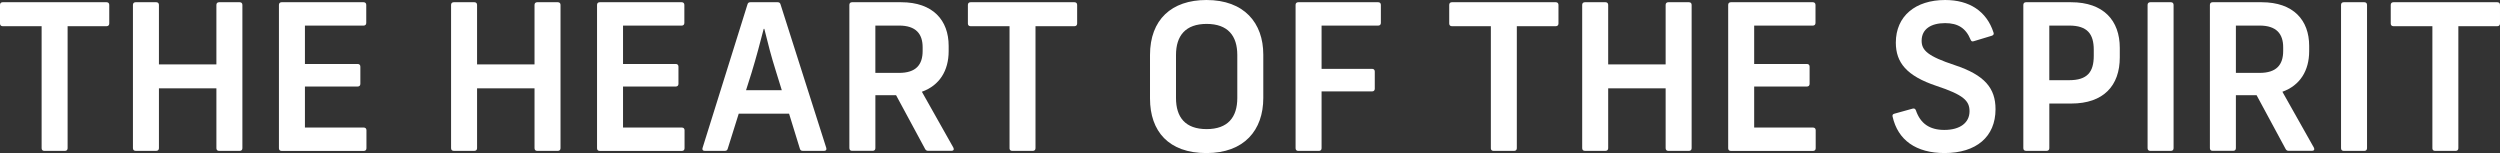
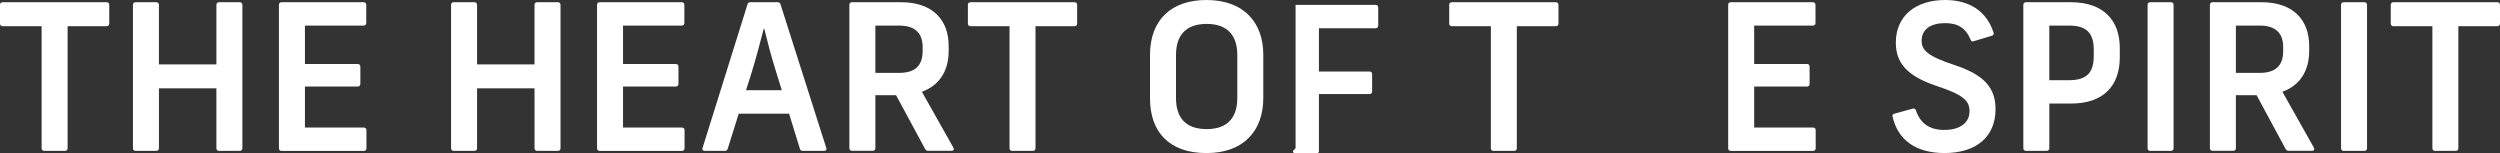
<svg xmlns="http://www.w3.org/2000/svg" id="_レイヤー_2" viewBox="0 0 886.67 54.29">
  <rect x="0" y="0" width="886.67" height="54.29" fill="#333333" stroke="none" />
  <defs>
    <style>.cls-1{fill:#fff;stroke-width:0px;}</style>
  </defs>
  <g id="_レイヤー_1-2">
    <path class="cls-1" d="m14.76,52.56V9.29H.94c-.58,0-.94-.36-.94-.94V1.73c0-.58.36-.94.94-.94h36.87c.58,0,.94.36.94.94v6.62c0,.58-.36.94-.94.94h-13.83v43.28c0,.58-.36.94-.94.94h-7.34c-.58,0-.94-.36-.94-.94Z" />
    <path class="cls-1" d="m76.75,52.56v-21.24h-20.38v21.24c0,.58-.36.94-.94.94h-7.34c-.58,0-.94-.36-.94-.94V1.73c0-.58.36-.94.94-.94h7.34c.58,0,.94.36.94.94v21.1h20.38V1.73c0-.58.36-.94.94-.94h7.34c.58,0,.94.36.94.94v50.84c0,.58-.36.94-.94.94h-7.34c-.58,0-.94-.36-.94-.94Z" />
    <path class="cls-1" d="m98.93,52.56V1.73c0-.58.36-.94.94-.94h29.09c.58,0,.94.36.94.94v6.41c0,.58-.36.94-.94.94h-20.81v13.61h18.72c.58,0,.94.36.94.94v6.12c0,.58-.36.94-.94.94h-18.72v14.55h20.88c.58,0,.94.36.94.94v6.41c0,.58-.36.94-.94.94h-29.16c-.58,0-.94-.36-.94-.94Z" />
    <path class="cls-1" d="m189.58,52.56v-21.24h-20.38v21.24c0,.58-.36.94-.94.94h-7.34c-.58,0-.94-.36-.94-.94V1.73c0-.58.36-.94.94-.94h7.34c.58,0,.94.36.94.94v21.1h20.38V1.73c0-.58.36-.94.94-.94h7.34c.58,0,.94.36.94.94v50.84c0,.58-.36.94-.94.94h-7.34c-.58,0-.94-.36-.94-.94Z" />
    <path class="cls-1" d="m211.75,52.56V1.73c0-.58.36-.94.94-.94h29.09c.58,0,.94.36.94.94v6.41c0,.58-.36.94-.94.94h-20.81v13.61h18.72c.58,0,.94.36.94.94v6.12c0,.58-.36.94-.94.94h-18.72v14.55h20.88c.58,0,.94.36.94.94v6.41c0,.58-.36.94-.94.94h-29.16c-.58,0-.94-.36-.94-.94Z" />
    <path class="cls-1" d="m249.19,52.42l15.91-50.84c.14-.58.5-.79,1.01-.79h9.72c.5,0,.86.22,1.01.79l16.2,50.84c.22.65-.07,1.08-.72,1.08h-7.63c-.5,0-.86-.22-1.01-.79l-3.82-12.39h-17.86l-3.89,12.39c-.14.58-.5.79-1.01.79h-7.2c-.65,0-.94-.43-.72-1.08Zm28.08-20.45l-1.94-6.26c-2.02-6.41-2.74-9.5-4.25-15.48h-.22c-1.08,4.25-2.74,10.51-4.32,15.63l-1.94,6.12h12.67Z" />
    <path class="cls-1" d="m301.24,52.56V1.73c0-.58.36-.94.94-.94h17.43c11.3,0,16.85,6.41,16.85,15.48v1.87c0,6.91-3.24,12.17-9.5,14.4l11.16,19.8c.36.65.07,1.15-.65,1.15h-8.28c-.5,0-.86-.22-1.08-.65l-10.3-19.08h-7.34v18.79c0,.58-.36.94-.94.94h-7.34c-.58,0-.94-.36-.94-.94Zm17.64-26.71c5.98,0,8.35-2.88,8.35-7.78v-1.3c0-4.75-2.38-7.7-8.35-7.7h-8.42v16.78h8.42Z" />
    <path class="cls-1" d="m358.05,52.56V9.29h-13.83c-.58,0-.94-.36-.94-.94V1.73c0-.58.36-.94.94-.94h36.87c.58,0,.94.36.94.94v6.62c0,.58-.36.94-.94.94h-13.83v43.28c0,.58-.36.94-.94.94h-7.34c-.58,0-.94-.36-.94-.94Z" />
    <path class="cls-1" d="m407.87,34.92v-15.41c0-12.53,7.63-19.51,20.02-19.51,13.39,0,20.16,8.14,20.16,19.37v15.41c0,11.38-6.77,19.51-20.16,19.51s-20.02-7.7-20.02-19.37Zm20.09,10.87c7.49,0,10.87-4.18,10.87-11.02v-15.27c0-6.84-3.38-11.02-10.87-11.02s-10.87,4.18-10.87,11.02v15.27c0,6.84,3.31,11.02,10.87,11.02Z" />
-     <path class="cls-1" d="m459.5,52.56V1.73c0-.58.36-.94.94-.94h28.37c.58,0,.94.36.94.94v6.41c0,.58-.36.94-.94.94h-20.09v15.34h17.93c.58,0,.94.36.94.94v6.12c0,.58-.36.94-.94.94h-17.93v20.16c0,.58-.36.94-.94.94h-7.34c-.58,0-.94-.36-.94-.94Z" />
+     <path class="cls-1" d="m459.5,52.56V1.73h28.37c.58,0,.94.36.94.94v6.41c0,.58-.36.94-.94.94h-20.09v15.34h17.93c.58,0,.94.36.94.94v6.12c0,.58-.36.94-.94.94h-17.93v20.16c0,.58-.36.94-.94.94h-7.34c-.58,0-.94-.36-.94-.94Z" />
    <path class="cls-1" d="m528.76,52.56V9.29h-13.83c-.58,0-.94-.36-.94-.94V1.73c0-.58.36-.94.94-.94h36.87c.58,0,.94.36.94.94v6.62c0,.58-.36.94-.94.94h-13.83v43.28c0,.58-.36.94-.94.94h-7.34c-.58,0-.94-.36-.94-.94Z" />
-     <path class="cls-1" d="m590.75,52.56v-21.24h-20.38v21.24c0,.58-.36.94-.94.94h-7.34c-.58,0-.94-.36-.94-.94V1.73c0-.58.36-.94.94-.94h7.34c.58,0,.94.36.94.94v21.1h20.38V1.73c0-.58.36-.94.94-.94h7.34c.58,0,.94.36.94.94v50.84c0,.58-.36.94-.94.94h-7.34c-.58,0-.94-.36-.94-.94Z" />
    <path class="cls-1" d="m612.93,52.56V1.73c0-.58.36-.94.94-.94h29.09c.58,0,.94.36.94.94v6.41c0,.58-.36.94-.94.94h-20.81v13.61h18.72c.58,0,.94.36.94.94v6.12c0,.58-.36.94-.94.94h-18.72v14.55h20.88c.58,0,.94.36.94.94v6.41c0,.58-.36.94-.94.94h-29.16c-.58,0-.94-.36-.94-.94Z" />
    <path class="cls-1" d="m671.24,41.4c-.14-.58.07-.94.65-1.08l6.48-1.8c.58-.14.94.07,1.15.65,1.58,4.61,4.82,6.91,10.08,6.91,5.62,0,8.93-2.59,8.93-6.62,0-3.74-2.16-5.83-11.74-9-10.58-3.53-14.4-8.28-14.4-15.34,0-9.43,6.98-15.12,17.5-15.12,8.57,0,14.69,3.96,17.14,11.52.22.58,0,.94-.58,1.15l-6.41,1.94c-.58.22-.94,0-1.15-.58-1.66-4.03-4.46-5.83-9-5.83-4.9,0-8.35,2.02-8.35,6.26,0,3.38,2.16,5.47,11.74,8.64,10.66,3.53,14.47,8.21,14.47,15.63,0,9.79-6.84,15.55-18.07,15.55-10.15,0-16.56-4.61-18.43-12.89Z" />
    <path class="cls-1" d="m717.61,52.56V1.73c0-.58.36-.94.94-.94h15.99c11.52,0,17.28,6.48,17.28,16.2v3.38c0,10.01-5.76,16.35-17.21,16.35h-7.78v15.84c0,.58-.36.94-.94.94h-7.34c-.58,0-.94-.36-.94-.94Zm16.27-24.12c6.48,0,8.71-2.95,8.71-8.64v-2.16c0-5.54-2.23-8.57-8.71-8.57h-7.06v19.37h7.06Z" />
    <path class="cls-1" d="m761.68,52.56V1.73c0-.58.36-.94.94-.94h7.34c.58,0,.94.36.94.94v50.84c0,.58-.36.94-.94.94h-7.34c-.58,0-.94-.36-.94-.94Z" />
    <path class="cls-1" d="m783.78,52.56V1.73c0-.58.36-.94.94-.94h17.42c11.31,0,16.85,6.41,16.85,15.48v1.87c0,6.91-3.24,12.17-9.5,14.4l11.16,19.8c.36.65.07,1.15-.65,1.15h-8.28c-.5,0-.86-.22-1.08-.65l-10.3-19.08h-7.34v18.79c0,.58-.36.94-.94.94h-7.34c-.58,0-.94-.36-.94-.94Zm17.64-26.71c5.98,0,8.35-2.88,8.35-7.78v-1.3c0-4.75-2.38-7.7-8.35-7.7h-8.42v16.78h8.42Z" />
    <path class="cls-1" d="m830.29,52.56V1.73c0-.58.36-.94.94-.94h7.34c.58,0,.94.36.94.94v50.84c0,.58-.36.94-.94.94h-7.34c-.58,0-.94-.36-.94-.94Z" />
    <path class="cls-1" d="m862.69,52.56V9.29h-13.83c-.58,0-.94-.36-.94-.94V1.73c0-.58.36-.94.94-.94h36.87c.58,0,.94.36.94.94v6.62c0,.58-.36.94-.94.94h-13.83v43.28c0,.58-.36.94-.94.94h-7.34c-.58,0-.94-.36-.94-.94Z" />
  </g>
</svg>